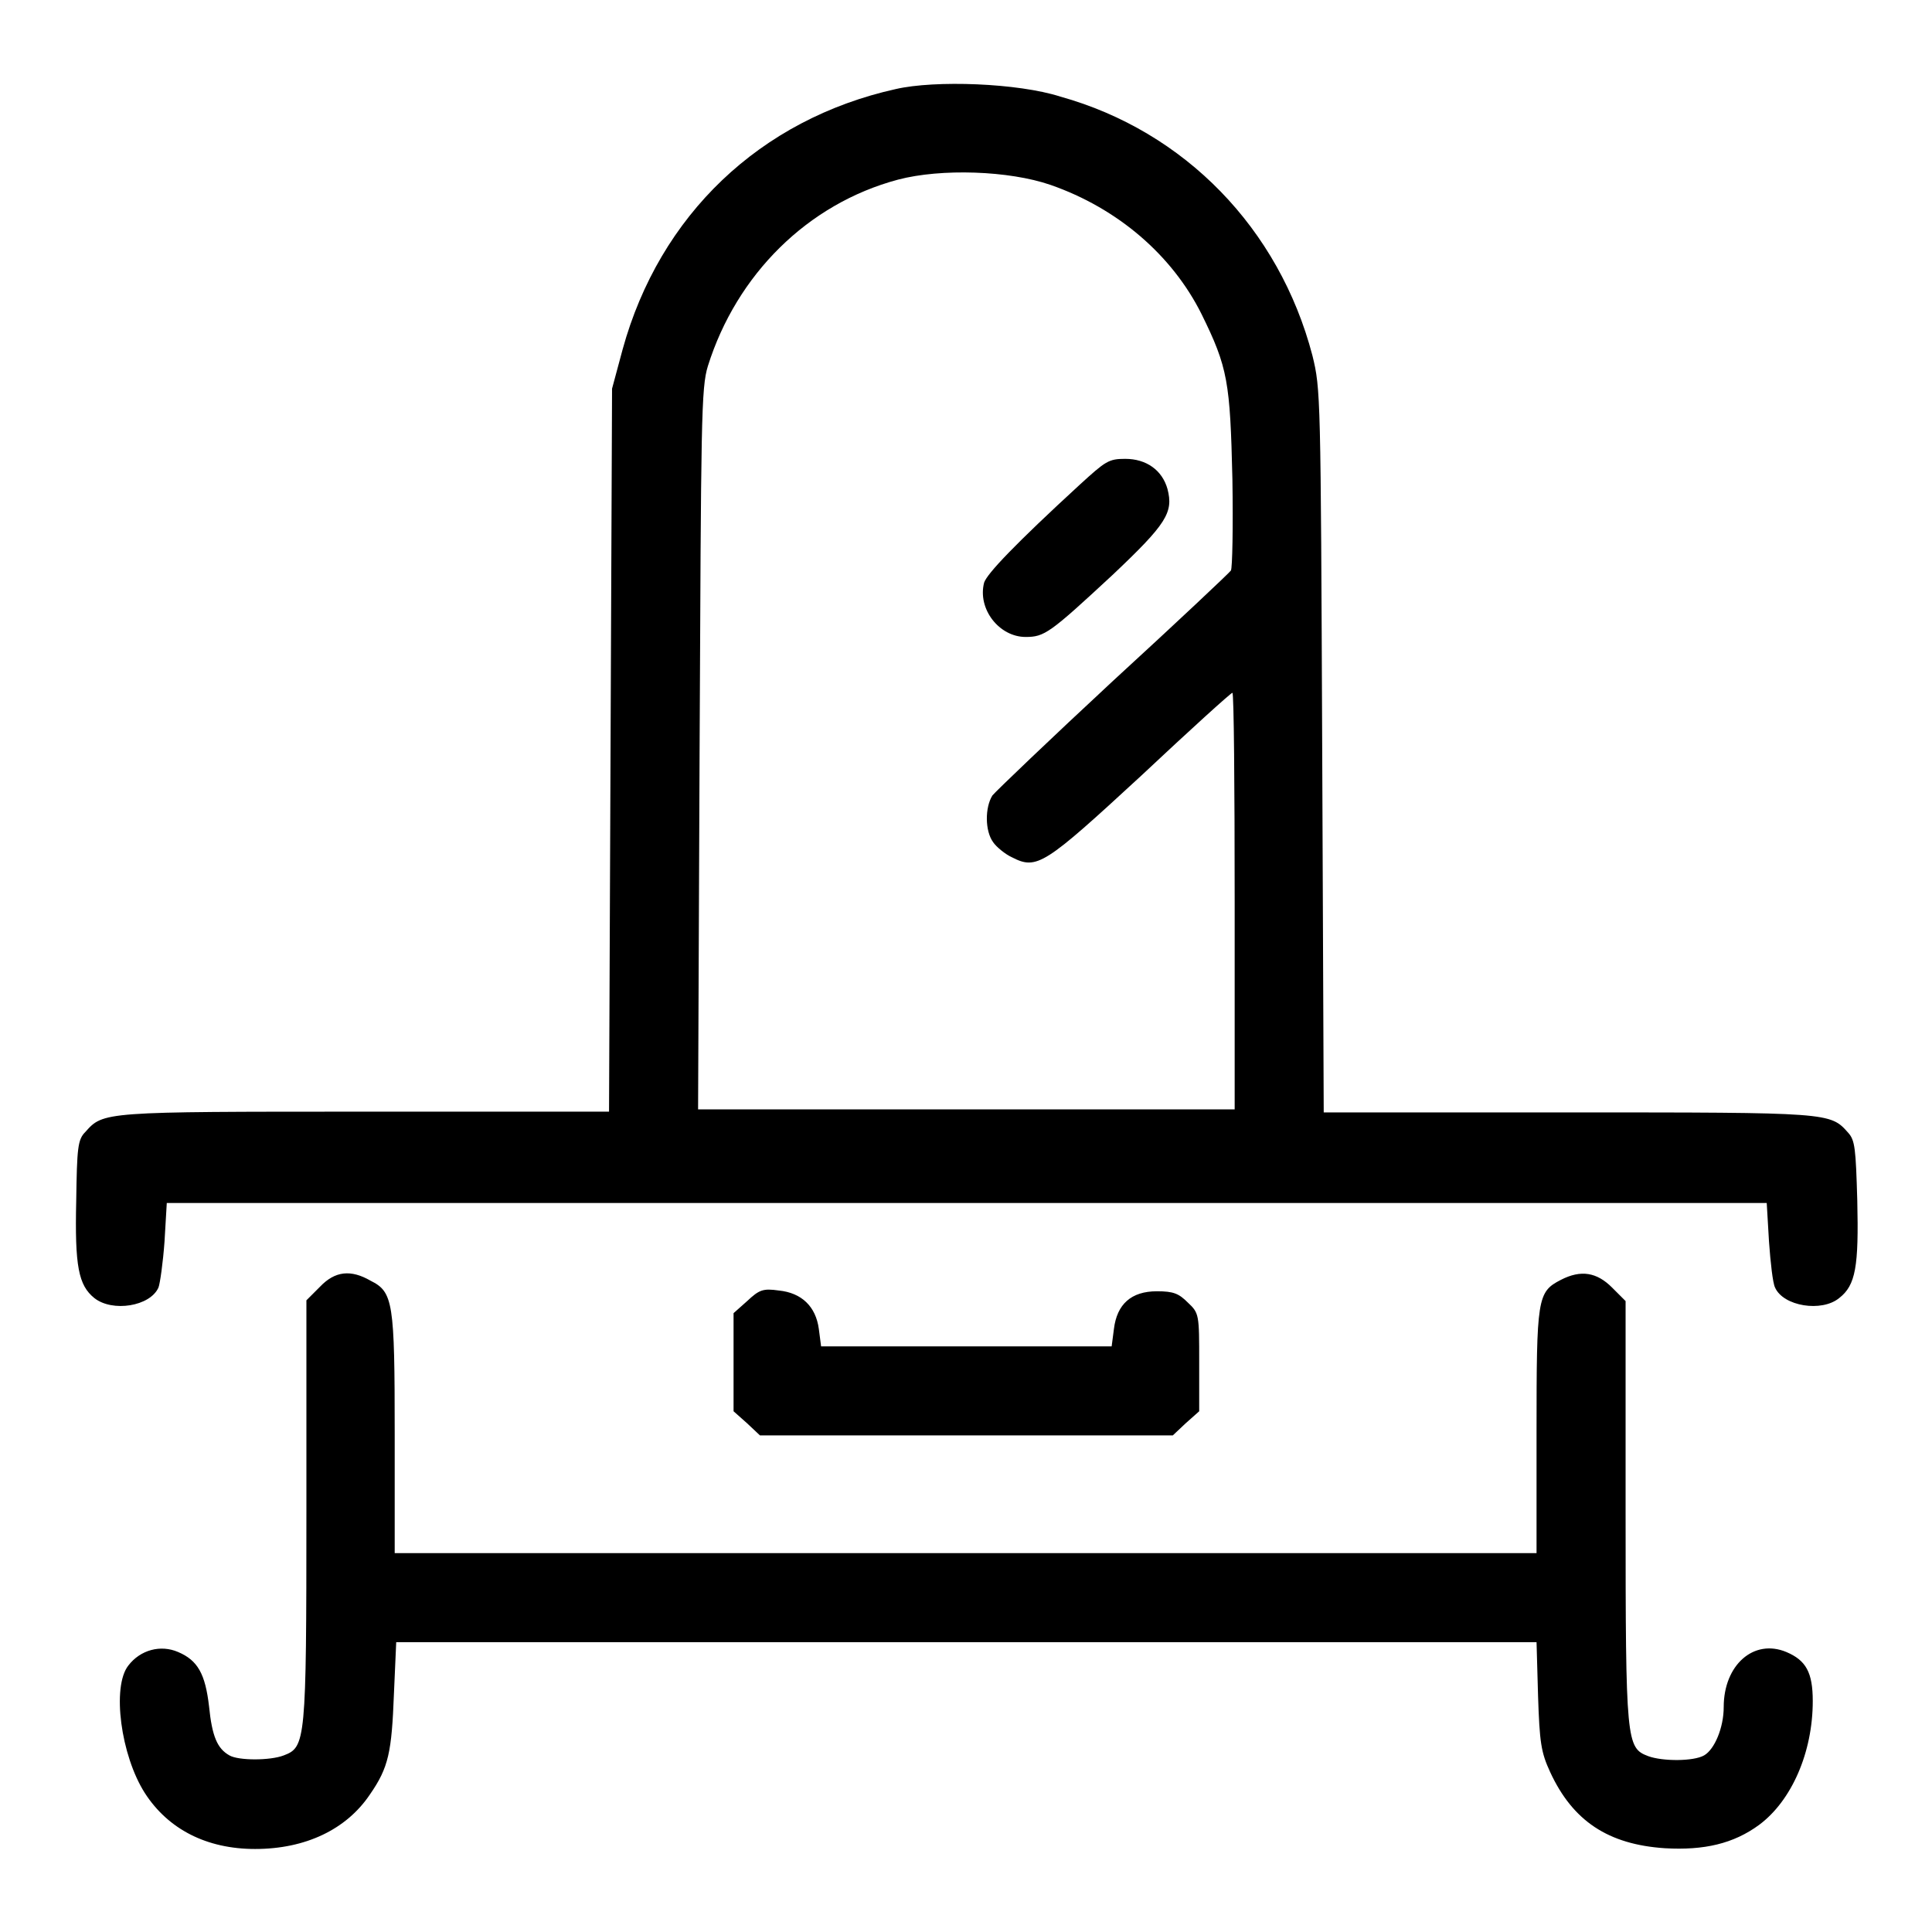
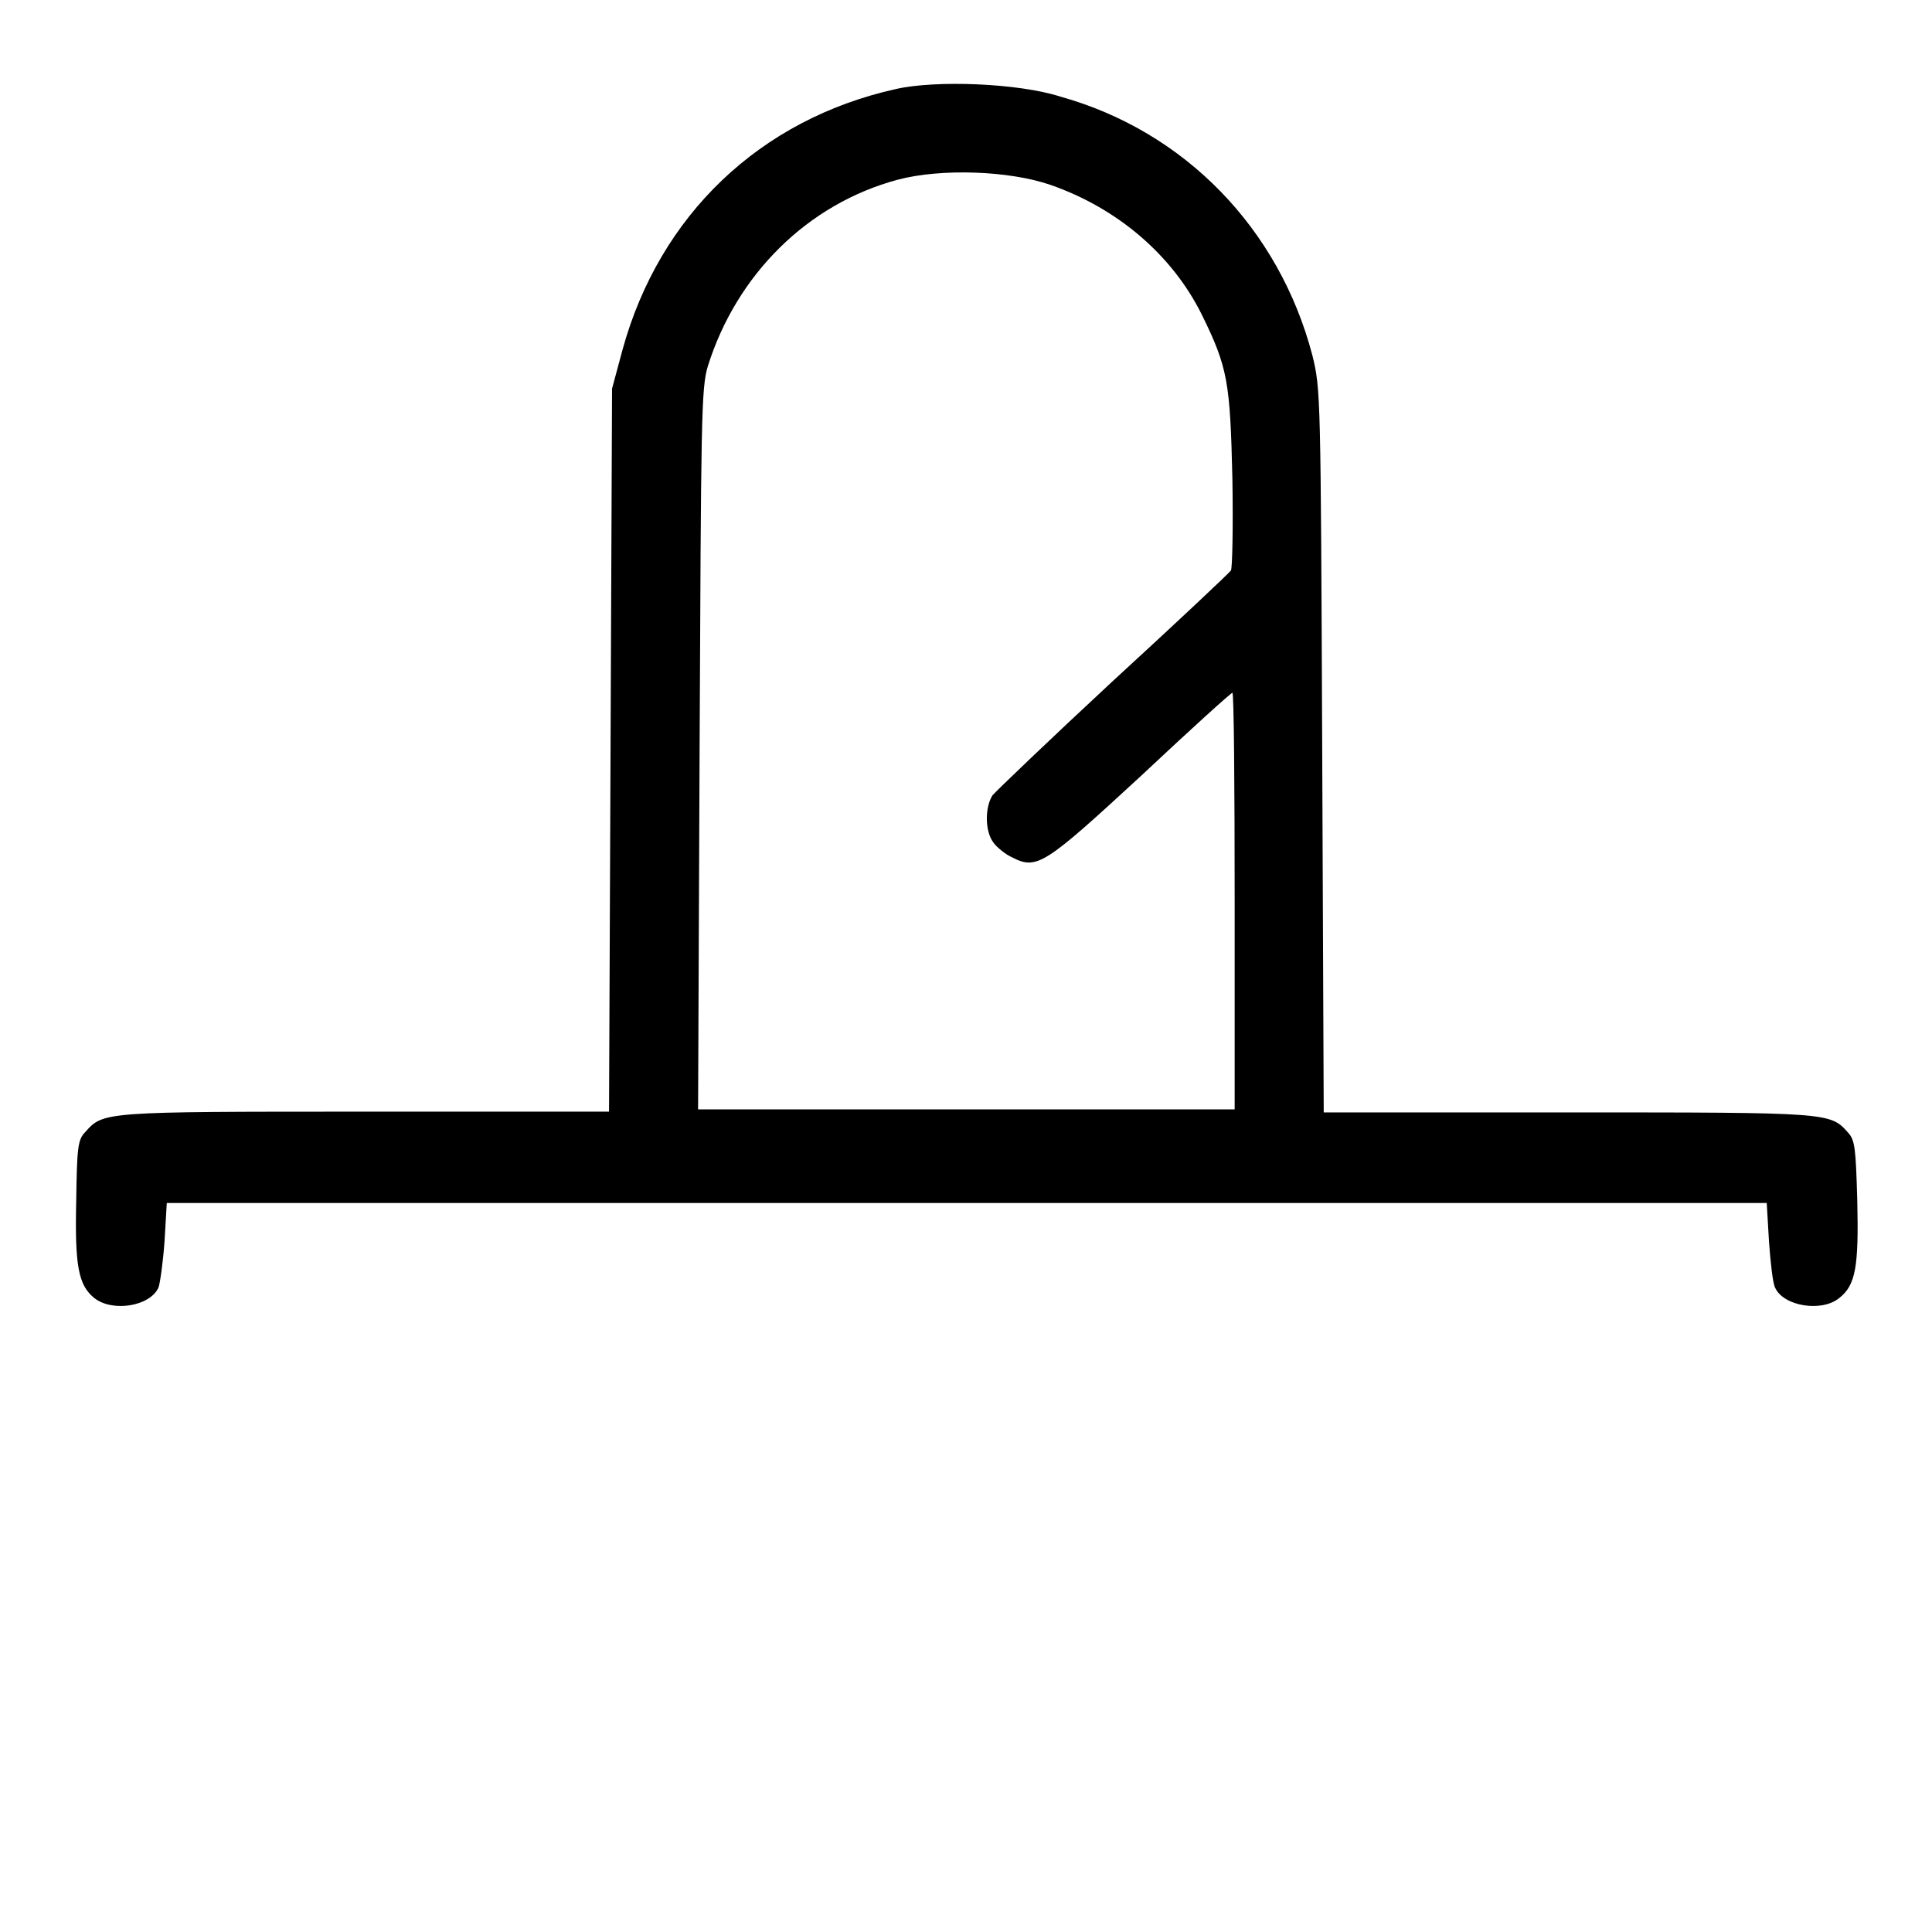
<svg xmlns="http://www.w3.org/2000/svg" version="1.1" x="0px" y="0px" viewBox="0 0 256 256" enable-background="new 0 0 256 256" xml:space="preserve">
  <g>
    <g>
      <g>
        <path fill="#000000" d="M118.7,11.8c-18,4-31.3,16.7-36.2,34.5l-1.4,5.2l-0.2,47.9l-0.2,47.9H48.3c-34.7,0-34.6,0-37,2.7c-1,1-1.1,2.1-1.2,9.1c-0.2,8.7,0.3,11.2,2.4,12.9c2.4,1.9,7.4,1.1,8.5-1.4c0.2-0.5,0.6-3.3,0.8-6.1l0.3-5.1h106h106l0.3,5.1c0.2,2.8,0.5,5.5,0.8,6.1c1.1,2.5,6.2,3.3,8.5,1.4c2.2-1.7,2.6-4.2,2.4-12.9c-0.2-6.9-0.3-8-1.2-9c-2.4-2.7-2.3-2.7-37-2.7h-32.5l-0.2-47.9c-0.2-47.3-0.2-47.9-1.3-52.4c-4.4-16.8-16.9-29.7-33.4-34.3C134.9,11,123.9,10.6,118.7,11.8z M139.2,24.5c8.9,3.1,16.1,9.3,20,17.1c3.5,7.1,3.8,9,4.1,21.9c0.1,6.3,0,11.8-0.2,12.1c-0.2,0.3-7.2,6.9-15.6,14.6c-8.3,7.7-15.5,14.6-16,15.2c-1,1.6-1,4.7,0.1,6.2c0.4,0.6,1.6,1.6,2.5,2c3.3,1.7,4.3,1,17.1-10.8c6.5-6.1,11.9-11,12.1-11s0.3,12.5,0.3,27.6v27.6H128H92.5l0.2-47.7c0.2-43.7,0.2-47.9,1.1-50.8C97.6,36.4,107,27,119,23.8C124.7,22.3,133.7,22.6,139.2,24.5z" />
-         <path fill="#000000" d="M143.1,64.2c-8.6,7.9-12.3,11.8-12.7,13c-0.9,3.5,2,7.2,5.5,7.2c2.5,0,3.2-0.5,11.5-8.2c7.2-6.8,8.1-8.3,7.3-11.4c-0.7-2.5-2.8-4-5.6-4C146.9,60.8,146.5,61.1,143.1,64.2z" />
-         <path fill="#000000" d="M42.4,170.5l-1.8,1.8v28c0,30.5-0.1,31.2-3,32.3c-1.8,0.7-6,0.7-7.2,0c-1.6-0.9-2.3-2.5-2.7-6.5c-0.5-4.3-1.5-6.1-4.1-7.2c-2.3-1-5-0.3-6.6,1.8c-2.2,2.8-1,11.9,2.2,16.9c3.1,4.8,8.2,7.4,14.6,7.4c6.7,0,12.1-2.6,15.2-7.2c2.5-3.6,2.9-5.6,3.2-13.4l0.3-6.8H128h75.6l0.2,7.1c0.2,6.2,0.4,7.5,1.6,10.1c3,6.5,7.7,9.6,15.2,10.1c5.2,0.3,9.1-0.6,12.5-3.1c4.3-3.2,7.1-9.6,7.1-16.4c0-3.8-0.9-5.4-3.5-6.5c-4.3-1.8-8.3,1.7-8.3,7.3c0,2.7-1.2,5.6-2.6,6.4c-1.4,0.8-5.5,0.8-7.4,0.1c-2.9-1.1-3-1.8-3-32.3v-28l-1.8-1.8c-2-2-4.1-2.4-6.8-1c-3.1,1.6-3.2,2.4-3.2,20.1v16.1H128H52.3v-15.8c0-17.5-0.2-18.8-3.2-20.3C46.5,168.2,44.4,168.4,42.4,170.5z" />
-         <path fill="#000000" d="M99,172.4l-1.8,1.6v6.5v6.5l1.8,1.6l1.7,1.6H128h27.4l1.7-1.6l1.8-1.6v-6.5c0-6.3,0-6.5-1.5-7.9c-1.2-1.2-1.9-1.5-4.1-1.5c-3.4,0-5.3,1.7-5.7,5l-0.3,2.3H128h-19.2l-0.3-2.3c-0.4-3-2.3-4.8-5.3-5.1C101.1,170.7,100.6,170.9,99,172.4z" />
      </g>
    </g>
  </g>
</svg>